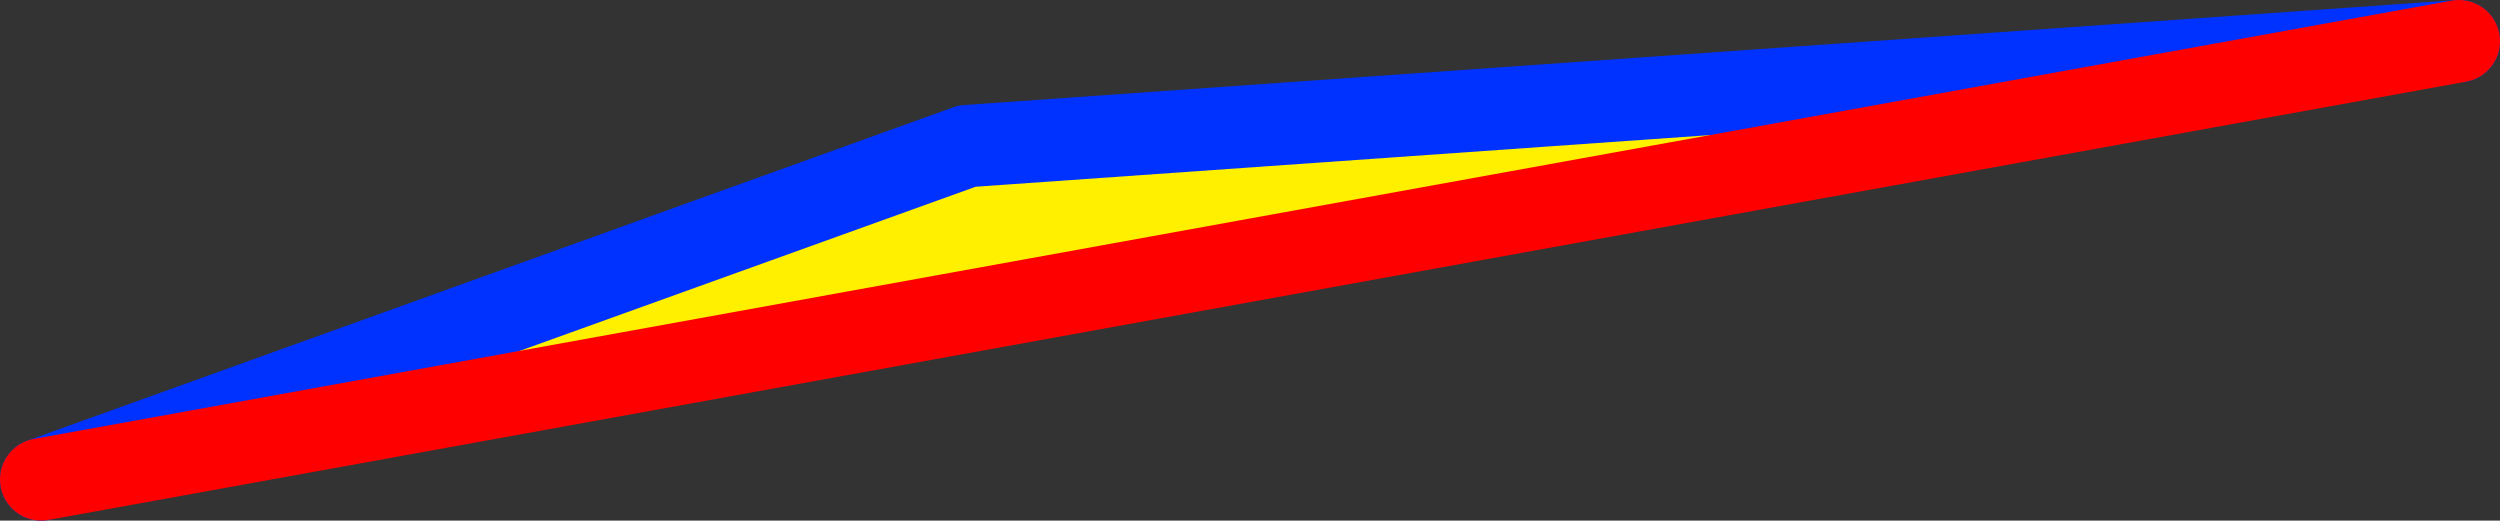
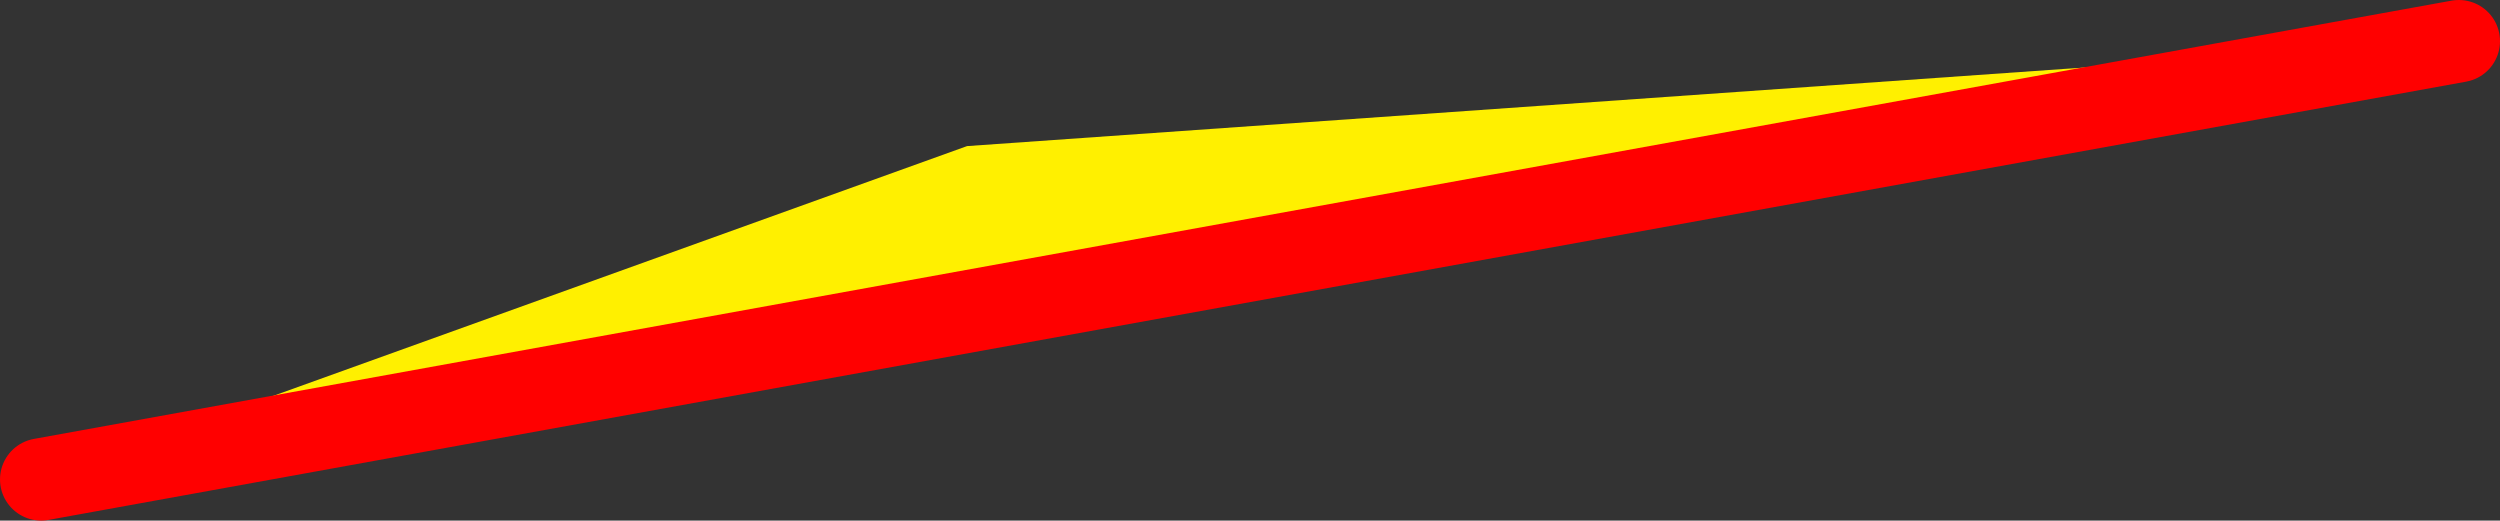
<svg xmlns="http://www.w3.org/2000/svg" height="12.65px" width="60.75px">
  <rect width="100%" height="100%" fill="#333333" stroke="none" />
  <g transform="matrix(1.0, 0.0, 0.0, 1.0, -366.75, -113.05)">
    <path d="M367.75 124.7 L390.25 116.6 426.5 114.05 367.75 124.7" fill="#fff000" fill-rule="evenodd" stroke="none" />
-     <path d="M367.75 124.7 L390.25 116.6 426.5 114.05" fill="none" stroke="#0032ff" stroke-linecap="round" stroke-linejoin="round" stroke-width="2.0" />
    <path d="M426.5 114.05 L367.75 124.7 Z" fill="none" stroke="#ff0000" stroke-linecap="round" stroke-linejoin="round" stroke-width="2.0" />
  </g>
</svg>